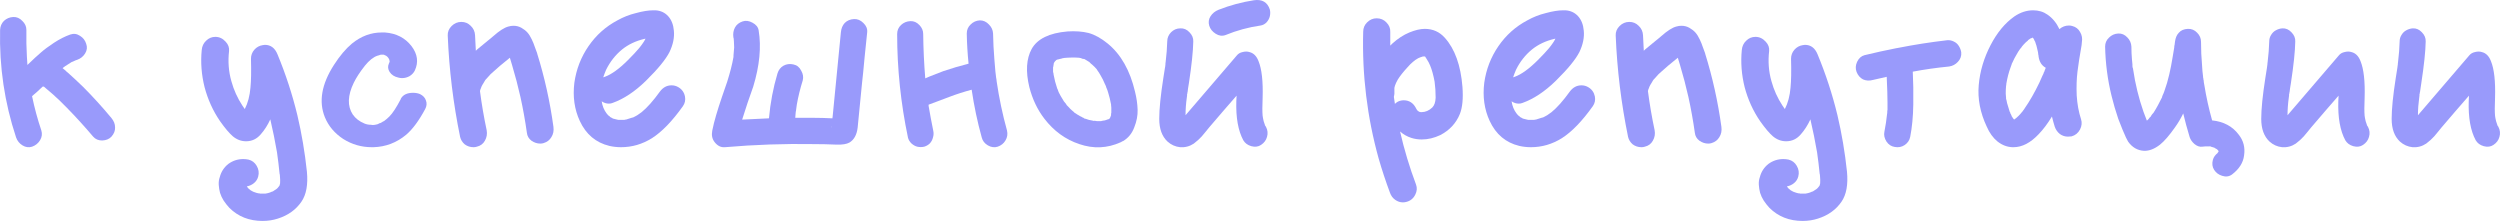
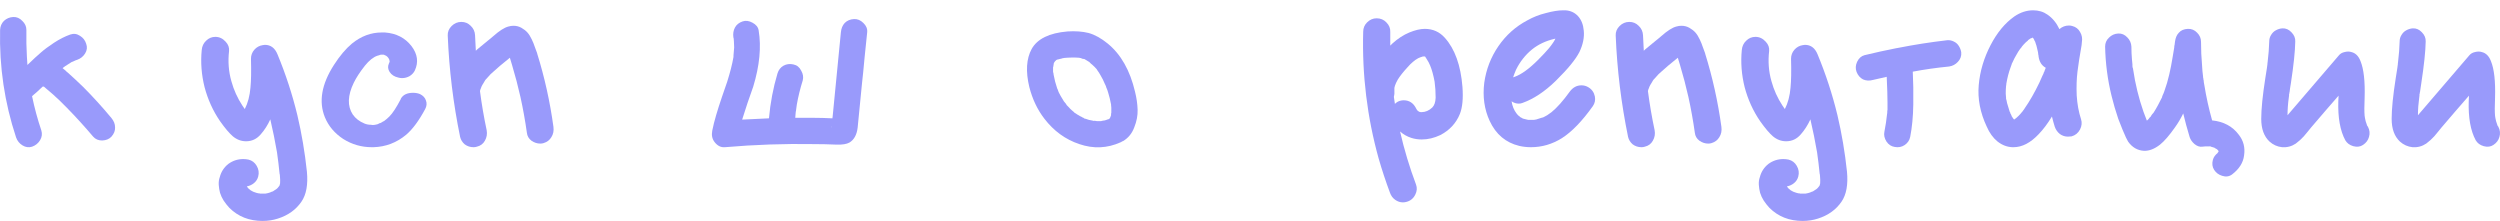
<svg xmlns="http://www.w3.org/2000/svg" viewBox="0 0 387.879 34.279" fill="none">
  <path d="M17.294 18.319C17.667 18.773 17.854 19.253 17.854 19.759C17.881 20.266 17.694 20.746 17.294 21.199C16.947 21.573 16.467 21.773 15.854 21.799C15.267 21.799 14.801 21.599 14.454 21.199C13.121 19.626 11.774 18.146 10.414 16.759C9.641 15.959 8.907 15.253 8.214 14.639C7.841 14.319 7.481 14.013 7.134 13.719C7.054 13.639 6.947 13.546 6.814 13.439C6.734 13.439 6.667 13.439 6.614 13.439C5.974 14.053 5.427 14.546 4.974 14.919C5.347 16.733 5.827 18.506 6.414 20.239C6.574 20.773 6.507 21.279 6.214 21.759C5.921 22.239 5.507 22.573 4.974 22.759C4.467 22.919 3.974 22.853 3.494 22.559C3.014 22.266 2.681 21.853 2.494 21.319C0.707 15.933 -0.119 10.373 0.014 4.639C0.041 4.079 0.241 3.613 0.614 3.239C1.014 2.866 1.494 2.666 2.054 2.639C2.587 2.613 3.054 2.813 3.454 3.239C3.881 3.639 4.094 4.106 4.094 4.639C4.067 6.053 4.094 7.439 4.174 8.799C4.201 9.173 4.227 9.599 4.254 10.079C5.134 9.226 5.827 8.586 6.334 8.159C6.841 7.706 7.521 7.199 8.374 6.639C9.227 6.079 10.067 5.653 10.894 5.359C11.427 5.173 11.934 5.239 12.414 5.559C12.894 5.853 13.214 6.266 13.374 6.799C13.561 7.306 13.507 7.799 13.214 8.279C12.921 8.759 12.507 9.093 11.974 9.279C11.947 9.279 11.907 9.293 11.854 9.319C11.827 9.319 11.787 9.333 11.734 9.359C11.707 9.359 11.681 9.373 11.654 9.399C11.414 9.506 11.227 9.586 11.094 9.639C10.774 9.826 10.441 10.039 10.094 10.279C9.987 10.359 9.881 10.439 9.774 10.519C9.774 10.519 9.761 10.533 9.734 10.559H9.694C9.774 10.613 9.854 10.679 9.934 10.759C10.014 10.813 10.081 10.866 10.134 10.919C10.187 10.973 10.254 11.039 10.334 11.119C10.414 11.199 10.481 11.253 10.534 11.279C11.281 11.946 12.067 12.679 12.894 13.479C14.387 14.973 15.854 16.586 17.294 18.319Z" fill="#999AFB" />
  <path d="M47.618 26.639C47.805 28.639 47.525 30.186 46.778 31.279C45.925 32.533 44.698 33.413 43.098 33.919C42.351 34.159 41.565 34.279 40.738 34.279C38.658 34.279 36.938 33.599 35.578 32.239C35.258 31.893 34.965 31.519 34.698 31.119C34.458 30.746 34.272 30.346 34.138 29.919C34.032 29.519 33.965 29.106 33.938 28.679C33.912 28.253 33.965 27.853 34.098 27.479C34.312 26.653 34.752 25.973 35.418 25.439C36.112 24.933 36.885 24.679 37.738 24.679C38.005 24.679 38.272 24.706 38.538 24.759C39.098 24.893 39.525 25.213 39.818 25.719C40.138 26.253 40.218 26.813 40.058 27.399C39.951 27.799 39.738 28.132 39.418 28.399C39.098 28.666 38.725 28.839 38.298 28.919C38.592 29.399 39.085 29.732 39.778 29.919C39.885 29.946 39.991 29.973 40.098 29.999H40.178C40.258 29.999 40.312 30.013 40.338 30.039C40.498 30.039 40.632 30.039 40.738 30.039H40.778C40.858 30.039 40.938 30.039 41.018 30.039C41.045 30.039 41.072 30.039 41.098 30.039C41.125 30.039 41.152 30.039 41.178 30.039C41.285 30.013 41.352 29.999 41.378 29.999C41.458 29.973 41.525 29.959 41.578 29.959C41.792 29.906 41.978 29.839 42.138 29.759C42.138 29.759 42.165 29.746 42.218 29.719C42.245 29.719 42.272 29.719 42.298 29.719C42.378 29.666 42.458 29.612 42.538 29.559C42.832 29.399 43.045 29.226 43.178 29.039C43.205 28.986 43.258 28.919 43.338 28.839C43.365 28.812 43.378 28.786 43.378 28.759C43.378 28.733 43.392 28.679 43.418 28.599C43.418 28.546 43.432 28.493 43.458 28.439C43.458 28.439 43.458 28.426 43.458 28.399C43.485 28.159 43.472 27.733 43.418 27.119L43.378 26.959C43.272 25.866 43.138 24.759 42.978 23.639C42.685 21.933 42.338 20.226 41.938 18.519C41.538 19.399 41.045 20.173 40.458 20.839C39.845 21.559 39.085 21.919 38.178 21.919C37.432 21.919 36.751 21.666 36.138 21.159C35.578 20.679 34.912 19.893 34.138 18.799C33.045 17.199 32.245 15.439 31.738 13.519C31.258 11.599 31.112 9.679 31.298 7.759C31.352 7.173 31.578 6.693 31.978 6.319C32.378 5.919 32.858 5.719 33.418 5.719C34.032 5.719 34.565 5.973 35.018 6.479C35.418 6.906 35.592 7.386 35.538 7.919C35.352 9.546 35.472 11.106 35.898 12.599C36.272 13.959 36.845 15.226 37.618 16.399C37.752 16.586 37.872 16.759 37.978 16.919C38.458 15.986 38.752 14.879 38.858 13.599C38.965 12.533 38.992 11.039 38.938 9.119C38.938 8.586 39.112 8.119 39.458 7.719C39.805 7.319 40.245 7.079 40.778 6.999C40.885 6.973 40.992 6.959 41.098 6.959C42.005 6.959 42.658 7.453 43.058 8.439C44.338 11.533 45.365 14.679 46.138 17.879C46.805 20.706 47.298 23.626 47.618 26.639Z" fill="#999AFB" />
  <path d="M65.169 14.599C65.649 14.839 65.956 15.173 66.089 15.599C66.249 16.026 66.209 16.466 65.969 16.919C65.009 18.706 64.036 20.026 63.049 20.879C61.556 22.133 59.849 22.786 57.929 22.839C57.849 22.839 57.769 22.839 57.689 22.839C56.089 22.839 54.609 22.413 53.249 21.559C51.916 20.679 50.969 19.559 50.409 18.199C49.423 15.773 49.889 13.066 51.809 10.079C52.716 8.666 53.649 7.559 54.609 6.759C56.022 5.613 57.556 5.039 59.209 5.039C59.396 5.039 59.569 5.039 59.729 5.039C61.489 5.173 62.863 5.879 63.849 7.159C64.782 8.386 64.956 9.639 64.369 10.919C64.209 11.266 63.942 11.559 63.569 11.799C63.196 12.013 62.796 12.119 62.369 12.119C62.183 12.119 61.996 12.093 61.809 12.039C61.196 11.906 60.742 11.613 60.449 11.159C60.183 10.733 60.142 10.306 60.329 9.879C60.356 9.826 60.396 9.733 60.449 9.599C60.449 9.573 60.449 9.533 60.449 9.479C60.449 9.453 60.449 9.439 60.449 9.439C60.423 9.413 60.409 9.373 60.409 9.319C60.409 9.319 60.409 9.306 60.409 9.279C60.383 9.253 60.369 9.226 60.369 9.199C60.343 9.173 60.329 9.133 60.329 9.079H60.289V9.039C60.263 8.986 60.223 8.933 60.169 8.879C60.142 8.853 60.116 8.826 60.089 8.799C60.062 8.773 60.049 8.759 60.049 8.759C60.022 8.733 59.969 8.693 59.889 8.639C59.809 8.613 59.743 8.586 59.689 8.559C59.689 8.559 59.676 8.546 59.649 8.519C59.596 8.519 59.556 8.506 59.529 8.479C59.503 8.479 59.489 8.479 59.489 8.479H59.449C59.369 8.479 59.316 8.479 59.289 8.479C59.236 8.479 59.196 8.479 59.169 8.479C59.142 8.479 59.116 8.479 59.089 8.479C59.009 8.506 58.929 8.533 58.849 8.559C58.823 8.559 58.783 8.573 58.729 8.599C58.676 8.599 58.623 8.613 58.569 8.639C57.929 8.853 57.276 9.373 56.609 10.199C55.836 11.186 55.262 12.066 54.889 12.839C53.929 14.813 53.876 16.453 54.729 17.759C55.156 18.373 55.756 18.839 56.529 19.159C56.849 19.293 57.183 19.359 57.529 19.359C57.662 19.386 57.769 19.399 57.849 19.399C58.009 19.399 58.249 19.359 58.569 19.279C58.596 19.253 58.636 19.239 58.689 19.239C58.689 19.213 58.703 19.199 58.729 19.199C58.756 19.199 58.783 19.186 58.809 19.159C58.836 19.159 58.863 19.146 58.889 19.119C58.969 19.093 59.023 19.079 59.049 19.079C59.129 19.026 59.222 18.973 59.329 18.919C59.356 18.893 59.396 18.866 59.449 18.839C59.503 18.813 59.543 18.799 59.569 18.799C59.889 18.559 60.169 18.319 60.409 18.079C60.916 17.573 61.502 16.679 62.169 15.399L62.209 15.279C62.556 14.693 63.182 14.399 64.089 14.399C64.489 14.399 64.849 14.466 65.169 14.599Z" fill="#999AFB" />
  <path d="M85.867 19.679C85.947 20.293 85.84 20.826 85.547 21.279C85.28 21.733 84.88 22.039 84.347 22.199C84.187 22.253 84.014 22.279 83.827 22.279C83.347 22.279 82.894 22.133 82.467 21.839C82.04 21.519 81.8 21.106 81.747 20.599C81.48 18.706 81.147 16.853 80.747 15.039C80.374 13.386 79.947 11.759 79.467 10.159C79.36 9.759 79.24 9.359 79.107 8.959C77.907 9.919 77.04 10.653 76.507 11.159C76.214 11.399 75.96 11.653 75.747 11.919C75.534 12.133 75.387 12.293 75.307 12.399C75.12 12.693 74.96 12.959 74.827 13.199C74.72 13.386 74.64 13.573 74.587 13.759L74.547 13.839C74.52 13.919 74.494 14.013 74.467 14.119C74.734 16.173 75.08 18.199 75.507 20.199C75.614 20.786 75.52 21.333 75.227 21.839C74.96 22.319 74.547 22.626 73.987 22.759C73.827 22.813 73.654 22.839 73.467 22.839C72.96 22.839 72.507 22.693 72.107 22.399C71.734 22.079 71.494 21.693 71.387 21.239C70.32 16.039 69.68 10.799 69.467 5.519C69.44 4.959 69.64 4.466 70.067 4.039C70.494 3.613 71 3.399 71.587 3.399C72.147 3.399 72.627 3.599 73.027 3.999C73.454 4.399 73.68 4.893 73.707 5.479C73.734 6.279 73.774 7.079 73.827 7.879C73.88 7.826 73.947 7.759 74.027 7.679C74.374 7.386 74.907 6.946 75.627 6.359C75.787 6.226 75.92 6.119 76.027 6.039C76.16 5.933 76.334 5.786 76.547 5.599C77.48 4.773 78.254 4.279 78.867 4.119C79.134 4.039 79.4 3.999 79.667 3.999C80.12 3.999 80.534 4.106 80.907 4.319C81.28 4.533 81.587 4.773 81.827 5.039C82.067 5.306 82.294 5.666 82.507 6.119C82.72 6.573 82.867 6.933 82.947 7.199C83.054 7.466 83.187 7.826 83.347 8.279V8.319C84.494 11.999 85.334 15.786 85.867 19.679Z" fill="#999AFB" />
-   <path d="M106.273 14.959C106.379 15.519 106.273 16.026 105.953 16.479C104.299 18.799 102.699 20.453 101.153 21.439C99.659 22.373 98.059 22.839 96.353 22.839C95.739 22.839 95.139 22.773 94.553 22.639C92.446 22.133 90.913 20.839 89.953 18.759C89.126 16.973 88.846 14.999 89.113 12.839C89.406 10.759 90.139 8.866 91.313 7.159C92.486 5.453 93.979 4.119 95.793 3.159C96.699 2.653 97.646 2.279 98.633 2.039C99.699 1.746 100.606 1.599 101.353 1.599C101.486 1.599 101.606 1.599 101.713 1.599C102.513 1.653 103.166 1.959 103.673 2.519C104.179 3.079 104.473 3.826 104.553 4.759C104.659 5.799 104.433 6.906 103.873 8.079C103.286 9.226 102.086 10.693 100.273 12.479L100.153 12.599C98.473 14.226 96.779 15.346 95.073 15.959C94.886 16.039 94.686 16.079 94.473 16.079C94.073 16.079 93.699 15.959 93.353 15.719C93.459 16.439 93.713 17.066 94.113 17.599L94.193 17.679C94.219 17.706 94.246 17.746 94.273 17.799C94.326 17.826 94.353 17.853 94.353 17.879C94.433 17.959 94.499 18.013 94.553 18.039C94.579 18.066 94.606 18.079 94.633 18.079V18.119L94.673 18.159C94.753 18.186 94.806 18.213 94.833 18.239C94.859 18.266 94.953 18.319 95.113 18.399C95.273 18.453 95.379 18.479 95.433 18.479C95.539 18.506 95.646 18.533 95.753 18.559C95.779 18.559 95.846 18.573 95.953 18.599C96.006 18.599 96.046 18.599 96.073 18.599C96.153 18.599 96.246 18.599 96.353 18.599C96.406 18.599 96.446 18.599 96.473 18.599C96.659 18.599 96.806 18.599 96.913 18.599C96.939 18.573 96.953 18.559 96.953 18.559C97.006 18.559 97.059 18.559 97.113 18.559C97.166 18.533 97.206 18.519 97.233 18.519C97.526 18.439 97.819 18.346 98.113 18.239C98.113 18.239 98.126 18.239 98.153 18.239C98.179 18.239 98.193 18.239 98.193 18.239C98.299 18.186 98.379 18.146 98.433 18.119C98.566 18.039 98.713 17.959 98.873 17.879C99.139 17.693 99.366 17.533 99.553 17.399C100.406 16.706 101.353 15.639 102.393 14.199C102.873 13.559 103.473 13.239 104.193 13.239C104.566 13.239 104.913 13.333 105.233 13.519C105.793 13.839 106.139 14.319 106.273 14.959ZM100.153 5.999C100.073 6.026 100.006 6.039 99.953 6.039C98.619 6.359 97.473 6.906 96.513 7.679C95.473 8.533 94.646 9.586 94.033 10.839C93.873 11.213 93.726 11.599 93.593 11.999C93.673 11.973 93.753 11.946 93.833 11.919C94.873 11.546 96.073 10.679 97.433 9.319C98.179 8.573 98.753 7.959 99.153 7.479C99.393 7.186 99.593 6.919 99.753 6.679C99.886 6.493 99.993 6.319 100.073 6.159C100.099 6.106 100.126 6.053 100.153 5.999Z" fill="#999AFB" />
  <path d="M132.506 2.959C133.039 2.933 133.519 3.133 133.946 3.559C134.399 3.986 134.599 4.466 134.546 4.999C134.466 5.826 134.333 7.119 134.146 8.879C133.986 10.639 133.853 11.973 133.746 12.879C133.293 17.493 133.066 19.799 133.066 19.799C132.933 20.919 132.506 21.693 131.786 22.119C131.359 22.359 130.693 22.466 129.786 22.439C128.613 22.386 127.453 22.359 126.306 22.359C121.719 22.279 117.106 22.439 112.466 22.839C111.853 22.893 111.319 22.626 110.866 22.039C110.493 21.559 110.373 20.973 110.506 20.279C110.666 19.479 110.866 18.679 111.106 17.879C111.346 17.053 111.653 16.093 112.026 14.999C112.426 13.879 112.693 13.106 112.826 12.679C113.28 11.239 113.599 9.986 113.786 8.919C113.786 8.813 113.799 8.706 113.826 8.599C113.826 8.653 113.813 8.719 113.786 8.799C113.786 8.799 113.799 8.639 113.826 8.319C113.853 7.999 113.879 7.679 113.906 7.359C113.906 7.039 113.893 6.719 113.866 6.399C113.839 6.106 113.826 5.946 113.826 5.919C113.826 6.026 113.839 6.093 113.866 6.119C113.839 6.013 113.813 5.906 113.786 5.799C113.706 5.239 113.786 4.733 114.026 4.279C114.266 3.826 114.666 3.506 115.226 3.319C115.706 3.159 116.213 3.226 116.746 3.519C117.306 3.813 117.626 4.213 117.706 4.719C118.133 7.279 117.853 10.186 116.866 13.439C116.679 13.973 116.386 14.813 115.986 15.959C115.613 17.106 115.333 17.973 115.146 18.559C116.533 18.479 117.919 18.413 119.306 18.359C119.519 15.959 119.959 13.639 120.626 11.399C120.786 10.866 121.093 10.466 121.546 10.199C122.026 9.933 122.546 9.866 123.106 9.999C123.64 10.106 124.039 10.426 124.306 10.959C124.599 11.466 124.679 11.973 124.546 12.479C124.146 13.759 123.839 15.013 123.626 16.239C123.599 16.506 123.559 16.799 123.506 17.119C123.506 17.199 123.493 17.266 123.466 17.319C123.466 17.479 123.453 17.626 123.426 17.759C123.399 17.919 123.386 18.093 123.386 18.279C124.373 18.279 125.306 18.279 126.186 18.279C127.146 18.279 128.133 18.306 129.146 18.359C129.173 18.199 129.186 18.106 129.186 18.079C129.719 12.559 130.146 8.199 130.466 4.999C130.519 4.413 130.719 3.933 131.066 3.559C131.439 3.186 131.919 2.986 132.506 2.959ZM129.026 19.519L128.986 19.799C129.013 19.773 129.026 19.706 129.026 19.599C129.026 19.599 129.026 19.586 129.026 19.559C129.026 19.533 129.026 19.519 129.026 19.519Z" fill="#999AFB" />
-   <path d="M156.236 20.239C156.369 20.799 156.289 21.319 155.995 21.799C155.729 22.253 155.329 22.573 154.796 22.759C154.289 22.919 153.782 22.853 153.276 22.559C152.769 22.266 152.449 21.853 152.316 21.319C151.649 18.919 151.129 16.453 150.756 13.919C149.555 14.239 148.396 14.613 147.275 15.039C147.035 15.119 146.542 15.306 145.795 15.599C145.049 15.893 144.476 16.106 144.075 16.239C144.075 16.266 144.075 16.306 144.075 16.359C144.075 16.386 144.075 16.413 144.075 16.439C144.289 17.693 144.529 18.973 144.795 20.279C144.875 20.626 144.862 20.973 144.755 21.319C144.675 21.666 144.515 21.973 144.276 22.239C144.035 22.479 143.742 22.653 143.395 22.759C143.022 22.839 142.662 22.839 142.315 22.759C141.996 22.679 141.689 22.506 141.395 22.239C141.129 21.973 140.955 21.679 140.875 21.359C139.755 16.026 139.195 10.666 139.195 5.279C139.195 4.719 139.395 4.253 139.795 3.879C140.195 3.506 140.675 3.306 141.236 3.279C141.769 3.253 142.235 3.453 142.635 3.879C143.035 4.279 143.235 4.746 143.235 5.279C143.262 7.599 143.369 9.893 143.556 12.159C143.689 12.106 143.902 12.013 144.195 11.879C144.942 11.586 145.662 11.306 146.355 11.039C147.609 10.613 148.915 10.226 150.275 9.879C150.115 8.306 150.022 6.746 149.996 5.199C149.996 4.639 150.195 4.173 150.595 3.799C150.995 3.399 151.476 3.186 152.035 3.159C152.569 3.159 153.036 3.373 153.435 3.799C153.835 4.199 154.049 4.666 154.076 5.199C154.102 6.559 154.169 7.879 154.275 9.159C154.329 9.799 154.382 10.439 154.435 11.079C154.489 11.426 154.529 11.759 154.555 12.079C154.555 12.133 154.569 12.199 154.595 12.279C154.622 12.439 154.635 12.559 154.635 12.639C155.009 15.199 155.542 17.733 156.236 20.239Z" fill="#999AFB" />
  <path d="M165.423 16.239C165.423 16.213 165.423 16.186 165.423 16.159C165.45 16.186 165.463 16.213 165.463 16.239H165.423ZM176.103 14.239C176.343 15.199 176.476 16.133 176.503 17.039C176.53 17.919 176.357 18.826 175.983 19.759C175.637 20.693 175.063 21.399 174.263 21.879C174.21 21.906 174.143 21.933 174.063 21.959C174.01 22.013 173.943 22.053 173.863 22.079C171.783 23.013 169.65 23.106 167.463 22.359C165.303 21.639 163.49 20.319 162.023 18.399C160.957 17.013 160.183 15.386 159.703 13.519C159.117 11.093 159.237 9.119 160.063 7.599C160.943 6.026 162.797 5.119 165.623 4.879C166.85 4.799 167.943 4.879 168.903 5.119C169.863 5.386 170.85 5.933 171.863 6.759C173.917 8.439 175.33 10.933 176.103 14.239ZM169.183 9.759C169.157 9.733 169.117 9.706 169.063 9.679C169.143 9.733 169.183 9.759 169.183 9.759ZM163.623 9.559V9.599C163.623 9.573 163.623 9.559 163.623 9.559ZM163.583 9.599C163.583 9.599 163.583 9.613 163.583 9.639V9.599ZM172.383 17.879C172.383 17.853 172.383 17.826 172.383 17.799C172.383 17.746 172.383 17.693 172.383 17.639C172.41 17.586 172.423 17.546 172.423 17.519C172.423 17.546 172.423 17.573 172.423 17.599C172.423 17.573 172.423 17.559 172.423 17.559C172.423 17.293 172.423 17.013 172.423 16.719C172.423 16.586 172.41 16.439 172.383 16.279C172.383 16.279 172.383 16.253 172.383 16.199C172.25 15.506 172.103 14.906 171.943 14.399C171.863 14.106 171.757 13.813 171.623 13.519C171.623 13.466 171.61 13.413 171.583 13.359C171.557 13.279 171.53 13.226 171.503 13.199C171.503 13.146 171.49 13.119 171.463 13.119C171.25 12.586 170.997 12.079 170.703 11.599C170.57 11.359 170.423 11.133 170.263 10.919C170.263 10.919 170.223 10.853 170.143 10.719C170.116 10.693 170.103 10.679 170.103 10.679C169.917 10.466 169.703 10.253 169.463 10.039C169.437 10.013 169.37 9.959 169.263 9.879C169.183 9.799 169.117 9.733 169.063 9.679C169.037 9.653 169.023 9.639 169.023 9.639L168.983 9.599L168.903 9.559C168.717 9.453 168.543 9.346 168.383 9.239H168.343L168.263 9.159C168.263 9.159 168.25 9.159 168.223 9.159C168.17 9.159 168.077 9.146 167.943 9.119C167.81 9.066 167.716 9.026 167.663 8.999C167.637 8.999 167.597 8.999 167.543 8.999C167.517 8.973 167.49 8.959 167.463 8.959C167.463 8.959 167.45 8.959 167.423 8.959C166.677 8.906 165.877 8.919 165.023 8.999C164.997 9.026 164.943 9.039 164.863 9.039C164.81 9.039 164.77 9.053 164.743 9.079C164.557 9.106 164.383 9.146 164.223 9.199C164.223 9.199 164.197 9.213 164.143 9.239C164.09 9.239 164.05 9.239 164.023 9.239C163.917 9.293 163.85 9.333 163.823 9.359C163.823 9.359 163.81 9.386 163.783 9.439L163.663 9.519C163.663 9.546 163.663 9.559 163.663 9.559C163.61 9.639 163.57 9.693 163.543 9.719C163.543 9.746 163.53 9.773 163.503 9.799C163.503 9.853 163.49 9.946 163.463 10.079C163.437 10.186 163.423 10.253 163.423 10.279C163.423 10.279 163.423 10.306 163.423 10.359C163.423 10.386 163.41 10.413 163.383 10.439C163.383 10.599 163.383 10.773 163.383 10.959C163.383 10.986 163.383 11.039 163.383 11.119C163.41 11.199 163.423 11.266 163.423 11.319C163.45 11.373 163.463 11.439 163.463 11.519C163.463 11.546 163.463 11.559 163.463 11.559C163.597 12.306 163.783 13.026 164.023 13.719C164.05 13.773 164.077 13.826 164.103 13.879C164.13 13.933 164.143 13.973 164.143 13.999C164.17 14.079 164.183 14.119 164.183 14.119C164.21 14.173 164.237 14.239 164.263 14.319C164.29 14.373 164.303 14.399 164.303 14.399C164.463 14.719 164.637 15.026 164.823 15.319C164.823 15.346 164.903 15.479 165.063 15.719C165.25 15.933 165.37 16.079 165.423 16.159L165.383 16.199C165.41 16.199 165.423 16.199 165.423 16.199C165.423 16.226 165.423 16.239 165.423 16.239H165.463C165.463 16.239 165.477 16.266 165.503 16.319C165.557 16.346 165.583 16.373 165.583 16.399C165.69 16.506 165.797 16.613 165.903 16.719C165.903 16.746 166.037 16.879 166.303 17.119C166.57 17.333 166.717 17.466 166.743 17.519C166.823 17.546 166.876 17.573 166.903 17.599C167.037 17.706 167.183 17.799 167.343 17.879C167.503 17.986 167.676 18.079 167.863 18.159C167.863 18.186 167.943 18.226 168.103 18.279C168.13 18.306 168.183 18.346 168.263 18.399C168.37 18.426 168.437 18.439 168.463 18.439C168.623 18.493 168.783 18.546 168.943 18.599C169.157 18.653 169.357 18.693 169.543 18.719C169.57 18.719 169.61 18.733 169.663 18.759C169.717 18.733 169.823 18.733 169.983 18.759C170.143 18.786 170.223 18.799 170.223 18.799C170.383 18.799 170.53 18.799 170.663 18.799C170.717 18.799 170.77 18.799 170.823 18.799C170.903 18.773 170.943 18.759 170.943 18.759C170.97 18.759 171.037 18.746 171.143 18.719C171.277 18.693 171.37 18.679 171.423 18.679C171.477 18.653 171.557 18.626 171.663 18.599C171.77 18.573 171.837 18.546 171.863 18.519C171.89 18.519 171.917 18.519 171.943 18.519C171.997 18.493 172.023 18.479 172.023 18.479C172.05 18.453 172.09 18.426 172.143 18.399C172.17 18.373 172.183 18.359 172.183 18.359C172.21 18.306 172.237 18.253 172.263 18.199C172.317 18.039 172.357 17.933 172.383 17.879Z" fill="#999AFB" />
-   <path d="M196.258 19.439C196.284 19.466 196.311 19.506 196.338 19.559C196.364 19.613 196.391 19.653 196.418 19.679C196.684 20.186 196.738 20.706 196.578 21.239C196.444 21.746 196.138 22.159 195.658 22.479C195.231 22.773 194.724 22.839 194.138 22.679C193.578 22.519 193.164 22.213 192.898 21.759C192.098 20.266 191.738 18.239 191.818 15.679C191.818 15.653 191.831 15.373 191.858 14.839L189.738 17.279C189.258 17.839 188.538 18.679 187.578 19.799C187.498 19.906 187.324 20.119 187.058 20.439C186.791 20.759 186.591 20.999 186.458 21.159C186.324 21.293 186.138 21.479 185.898 21.719C185.658 21.933 185.431 22.119 185.218 22.279C184.578 22.706 183.871 22.893 183.098 22.839C182.351 22.759 181.698 22.466 181.138 21.959C180.284 21.159 179.858 19.986 179.858 18.439C179.858 16.919 180.071 14.799 180.498 12.079C180.631 11.279 180.711 10.773 180.738 10.559C180.738 10.559 180.751 10.493 180.778 10.359C180.804 10.199 180.818 10.079 180.818 9.999C180.818 9.973 180.818 9.933 180.818 9.879C180.844 9.666 180.858 9.559 180.858 9.559C180.991 8.466 181.071 7.426 181.098 6.439C181.098 6.146 181.151 5.879 181.258 5.639C181.364 5.399 181.511 5.186 181.698 4.999C181.884 4.813 182.098 4.666 182.338 4.559C182.578 4.453 182.844 4.399 183.138 4.399C183.671 4.373 184.138 4.573 184.538 4.999C184.964 5.426 185.164 5.906 185.138 6.439C185.111 7.959 184.884 10.119 184.458 12.919C184.351 13.533 184.284 13.986 184.258 14.279C184.231 14.333 184.218 14.399 184.218 14.479C184.218 14.533 184.204 14.573 184.178 14.599V14.639C184.178 14.746 184.178 14.799 184.178 14.799C184.151 14.933 184.138 15.039 184.138 15.119C184.004 16.079 183.938 16.999 183.938 17.879C184.684 16.999 187.338 13.906 191.898 8.599C192.111 8.333 192.404 8.159 192.778 8.079C193.178 7.973 193.538 7.973 193.858 8.079C194.498 8.239 194.964 8.706 195.258 9.479C195.764 10.706 195.978 12.613 195.898 15.199C195.844 16.426 195.844 17.346 195.898 17.959C195.898 17.986 195.911 18.066 195.938 18.199C195.938 18.199 195.938 18.213 195.938 18.239C195.991 18.533 196.031 18.719 196.058 18.799C196.084 18.853 196.151 19.053 196.258 19.399C196.258 19.399 196.258 19.413 196.258 19.439ZM190.138 5.439C189.631 5.626 189.124 5.559 188.618 5.239C188.111 4.919 187.778 4.506 187.618 3.999C187.458 3.466 187.524 2.973 187.818 2.519C188.111 2.066 188.524 1.733 189.058 1.519C190.818 0.826 192.644 0.333 194.538 0.039C195.818 -0.147 196.644 0.333 197.018 1.479C197.098 1.826 197.098 2.173 197.018 2.519C196.938 2.866 196.764 3.186 196.498 3.479C196.231 3.746 195.924 3.906 195.578 3.959C193.711 4.226 191.898 4.719 190.138 5.439Z" fill="#999AFB" />
  <path d="M226.902 13.479C227.035 15.266 226.902 16.666 226.502 17.679C225.915 19.119 224.902 20.213 223.462 20.959C222.502 21.413 221.542 21.639 220.582 21.639C220.022 21.639 219.489 21.559 218.982 21.399C218.315 21.186 217.729 20.853 217.222 20.399C217.862 23.199 218.689 25.946 219.702 28.639C219.889 29.146 219.849 29.666 219.582 30.199C219.289 30.786 218.835 31.159 218.222 31.319C218.035 31.372 217.849 31.399 217.662 31.399C217.235 31.399 216.835 31.266 216.462 30.999C216.089 30.733 215.822 30.372 215.662 29.919C214.995 28.132 214.409 26.359 213.902 24.599C212.115 18.173 211.315 11.613 211.502 4.919C211.502 4.359 211.702 3.879 212.102 3.479C212.529 3.053 213.022 2.839 213.582 2.839C214.195 2.839 214.702 3.053 215.102 3.479C215.529 3.906 215.729 4.399 215.702 4.959C215.702 5.679 215.702 6.386 215.702 7.079C215.809 6.973 215.915 6.866 216.022 6.759C216.875 5.986 217.755 5.413 218.662 5.039C219.569 4.666 220.369 4.479 221.062 4.479C222.315 4.479 223.355 4.946 224.182 5.879C225.729 7.613 226.635 10.146 226.902 13.479ZM222.742 15.159C222.742 14.279 222.689 13.453 222.582 12.679C222.395 11.666 222.169 10.839 221.902 10.199C221.769 9.853 221.569 9.479 221.302 9.079C221.249 8.973 221.195 8.893 221.142 8.839C221.142 8.839 221.142 8.826 221.142 8.799C221.115 8.773 221.089 8.759 221.062 8.759H221.022C220.915 8.759 220.835 8.759 220.782 8.759C220.489 8.839 220.235 8.933 220.022 9.039C219.729 9.199 219.462 9.386 219.222 9.599C218.929 9.839 218.635 10.133 218.342 10.479C217.702 11.173 217.209 11.799 216.862 12.359C216.649 12.733 216.502 13.053 216.422 13.319C216.395 13.426 216.369 13.533 216.342 13.639C216.342 13.666 216.342 13.719 216.342 13.799C216.342 13.853 216.342 13.893 216.342 13.919C216.342 13.999 216.342 14.053 216.342 14.079C216.369 14.426 216.342 14.746 216.262 15.039C216.315 15.386 216.369 15.746 216.422 16.119C216.662 15.879 216.929 15.719 217.222 15.639C217.409 15.586 217.595 15.559 217.782 15.559C218.662 15.559 219.315 15.999 219.742 16.879C219.769 16.933 219.809 16.999 219.862 17.079C219.889 17.106 219.915 17.133 219.942 17.159C219.969 17.186 219.982 17.199 219.982 17.199C220.009 17.226 220.022 17.239 220.022 17.239C220.075 17.266 220.129 17.293 220.182 17.319L220.222 17.359C220.302 17.386 220.382 17.399 220.462 17.399C220.489 17.399 220.515 17.399 220.542 17.399C221.155 17.399 221.715 17.159 222.222 16.679C222.542 16.359 222.715 15.853 222.742 15.159Z" fill="#999AFB" />
  <path d="M247.445 14.959C247.551 15.519 247.445 16.026 247.125 16.479C245.471 18.799 243.871 20.453 242.325 21.439C240.831 22.373 239.231 22.839 237.525 22.839C236.911 22.839 236.311 22.773 235.724 22.639C233.618 22.133 232.085 20.839 231.125 18.759C230.298 16.973 230.018 14.999 230.285 12.839C230.578 10.759 231.311 8.866 232.484 7.159C233.658 5.453 235.151 4.119 236.965 3.159C237.871 2.653 238.818 2.279 239.804 2.039C240.871 1.746 241.778 1.599 242.525 1.599C242.658 1.599 242.778 1.599 242.884 1.599C243.684 1.653 244.338 1.959 244.845 2.519C245.351 3.079 245.645 3.826 245.725 4.759C245.831 5.799 245.605 6.906 245.045 8.079C244.458 9.226 243.258 10.693 241.444 12.479L241.324 12.599C239.644 14.226 237.951 15.346 236.245 15.959C236.058 16.039 235.858 16.079 235.644 16.079C235.245 16.079 234.871 15.959 234.525 15.719C234.631 16.439 234.884 17.066 235.285 17.599L235.365 17.679C235.391 17.706 235.418 17.746 235.445 17.799C235.498 17.826 235.524 17.853 235.524 17.879C235.604 17.959 235.671 18.013 235.724 18.039C235.751 18.066 235.778 18.079 235.804 18.079V18.119L235.844 18.159C235.925 18.186 235.978 18.213 236.005 18.239C236.031 18.266 236.125 18.319 236.285 18.399C236.444 18.453 236.551 18.479 236.604 18.479C236.711 18.506 236.818 18.533 236.925 18.559C236.951 18.559 237.018 18.573 237.124 18.599C237.178 18.599 237.218 18.599 237.244 18.599C237.324 18.599 237.418 18.599 237.525 18.599C237.578 18.599 237.618 18.599 237.645 18.599C237.831 18.599 237.978 18.599 238.084 18.599C238.111 18.573 238.124 18.559 238.124 18.559C238.178 18.559 238.231 18.559 238.285 18.559C238.338 18.533 238.378 18.519 238.405 18.519C238.698 18.439 238.991 18.346 239.285 18.239C239.285 18.239 239.298 18.239 239.325 18.239C239.351 18.239 239.365 18.239 239.365 18.239C239.471 18.186 239.551 18.146 239.604 18.119C239.738 18.039 239.884 17.959 240.045 17.879C240.311 17.693 240.538 17.533 240.725 17.399C241.578 16.706 242.525 15.639 243.564 14.199C244.045 13.559 244.644 13.239 245.364 13.239C245.738 13.239 246.084 13.333 246.405 13.519C246.964 13.839 247.311 14.319 247.445 14.959ZM241.324 5.999C241.244 6.026 241.178 6.039 241.124 6.039C239.791 6.359 238.645 6.906 237.685 7.679C236.644 8.533 235.818 9.586 235.205 10.839C235.044 11.213 234.898 11.599 234.764 11.999C234.844 11.973 234.924 11.946 235.004 11.919C236.045 11.546 237.244 10.679 238.605 9.319C239.351 8.573 239.925 7.959 240.324 7.479C240.564 7.186 240.765 6.919 240.925 6.679C241.058 6.493 241.164 6.319 241.244 6.159C241.271 6.106 241.298 6.053 241.324 5.999Z" fill="#999AFB" />
  <path d="M267.079 19.679C267.159 20.293 267.051 20.826 266.759 21.279C266.492 21.733 266.092 22.039 265.557 22.199C265.397 22.253 265.224 22.279 265.037 22.279C264.557 22.279 264.105 22.133 263.677 21.839C263.25 21.519 263.01 21.106 262.958 20.599C262.69 18.706 262.358 16.853 261.958 15.039C261.586 13.386 261.158 11.759 260.678 10.159C260.571 9.759 260.451 9.359 260.318 8.959C259.119 9.919 258.252 10.653 257.717 11.159C257.424 11.399 257.172 11.653 256.957 11.919C256.745 12.133 256.597 12.293 256.517 12.399C256.332 12.693 256.172 12.959 256.037 13.199C255.932 13.386 255.852 13.573 255.797 13.759L255.757 13.839C255.732 13.919 255.705 14.013 255.677 14.119C255.945 16.173 256.292 18.199 256.717 20.199C256.825 20.786 256.732 21.333 256.437 21.839C256.172 22.319 255.757 22.626 255.198 22.759C255.038 22.813 254.865 22.839 254.678 22.839C254.17 22.839 253.718 22.693 253.318 22.399C252.946 22.079 252.706 21.693 252.598 21.239C251.531 16.039 250.891 10.799 250.679 5.519C250.652 4.959 250.851 4.466 251.279 4.039C251.704 3.613 252.211 3.399 252.798 3.399C253.358 3.399 253.838 3.599 254.238 3.999C254.665 4.399 254.89 4.893 254.918 5.479C254.945 6.279 254.985 7.079 255.038 7.879C255.09 7.826 255.158 7.759 255.238 7.679C255.585 7.386 256.117 6.946 256.837 6.359C256.997 6.226 257.132 6.119 257.237 6.039C257.372 5.933 257.544 5.786 257.757 5.599C258.691 4.773 259.464 4.279 260.079 4.119C260.343 4.039 260.611 3.999 260.878 3.999C261.331 3.999 261.746 4.106 262.118 4.319C262.49 4.533 262.798 4.773 263.038 5.039C263.278 5.306 263.505 5.666 263.717 6.119C263.932 6.573 264.077 6.933 264.157 7.199C264.265 7.466 264.397 7.826 264.557 8.279V8.319C265.704 11.999 266.544 15.786 267.079 19.679Z" fill="#999AFB" />
  <path d="M286.563 26.639C286.75 28.639 286.47 30.186 285.723 31.279C284.871 32.533 283.644 33.413 282.044 33.919C281.297 34.159 280.51 34.279 279.682 34.279C277.603 34.279 275.884 33.599 274.524 32.239C274.204 31.893 273.909 31.519 273.644 31.119C273.404 30.746 273.217 30.346 273.084 29.919C272.977 29.519 272.91 29.106 272.885 28.679C272.857 28.253 272.91 27.853 273.044 27.479C273.257 26.653 273.697 25.973 274.364 25.439C275.056 24.933 275.831 24.679 276.683 24.679C276.951 24.679 277.216 24.706 277.483 24.759C278.043 24.893 278.47 25.213 278.763 25.719C279.083 26.253 279.163 26.813 279.003 27.399C278.898 27.799 278.683 28.132 278.363 28.399C278.043 28.666 277.671 28.839 277.243 28.919C277.538 29.399 278.03 29.732 278.723 29.919C278.83 29.946 278.938 29.973 279.043 29.999H279.123C279.203 29.999 279.258 30.013 279.283 30.039C279.442 30.039 279.577 30.039 279.682 30.039H279.722C279.802 30.039 279.882 30.039 279.962 30.039C279.99 30.039 280.017 30.039 280.045 30.039C280.07 30.039 280.097 30.039 280.125 30.039C280.23 30.013 280.297 29.999 280.325 29.999C280.405 29.973 280.47 29.959 280.525 29.959C280.737 29.906 280.925 29.839 281.084 29.759C281.084 29.759 281.109 29.746 281.164 29.719C281.189 29.719 281.217 29.719 281.244 29.719C281.324 29.666 281.404 29.612 281.484 29.559C281.777 29.399 281.989 29.226 282.124 29.039C282.149 28.986 282.204 28.919 282.284 28.839C282.309 28.812 282.324 28.786 282.324 28.759C282.324 28.733 282.337 28.679 282.364 28.599C282.364 28.546 282.377 28.493 282.404 28.439C282.404 28.439 282.404 28.426 282.404 28.399C282.429 28.159 282.417 27.733 282.364 27.119L282.324 26.959C282.217 25.866 282.084 24.759 281.924 23.639C281.629 21.933 281.284 20.226 280.885 18.519C280.485 19.399 279.99 20.173 279.403 20.839C278.79 21.559 278.03 21.919 277.123 21.919C276.376 21.919 275.696 21.666 275.084 21.159C274.524 20.679 273.857 19.893 273.084 18.799C271.99 17.199 271.19 15.439 270.683 13.519C270.203 11.599 270.058 9.679 270.243 7.759C270.298 7.173 270.523 6.693 270.923 6.319C271.323 5.919 271.802 5.719 272.365 5.719C272.977 5.719 273.509 5.973 273.964 6.479C274.364 6.906 274.537 7.386 274.484 7.919C274.297 9.546 274.417 11.106 274.844 12.599C275.216 13.959 275.791 15.226 276.563 16.399C276.696 16.586 276.816 16.759 276.923 16.919C277.403 15.986 277.698 14.879 277.803 13.599C277.91 12.533 277.938 11.039 277.883 9.119C277.883 8.586 278.058 8.119 278.403 7.719C278.75 7.319 279.19 7.079 279.722 6.999C279.83 6.973 279.937 6.959 280.045 6.959C280.95 6.959 281.604 7.453 282.004 8.439C283.284 11.533 284.311 14.679 285.083 17.879C285.751 20.706 286.243 23.626 286.563 26.639Z" fill="#999AFB" />
  <path d="M304.29 8.119C304.342 8.679 304.17 9.173 303.767 9.599C303.395 9.999 302.943 10.239 302.408 10.319C300.488 10.506 298.609 10.773 296.77 11.119C296.85 12.613 296.875 14.306 296.85 16.199C296.822 18.066 296.662 19.746 296.37 21.239C296.262 21.773 295.97 22.199 295.487 22.519C295.035 22.813 294.528 22.906 293.968 22.799C293.436 22.719 293.008 22.439 292.688 21.959C292.368 21.453 292.261 20.946 292.368 20.439C292.556 19.479 292.688 18.599 292.768 17.799C292.796 17.693 292.808 17.599 292.808 17.519C292.808 17.493 292.808 17.479 292.808 17.479C292.808 17.213 292.821 17.079 292.848 17.079C292.848 16.706 292.848 16.306 292.848 15.879C292.848 14.999 292.808 13.679 292.728 11.919C292.036 12.079 291.329 12.239 290.609 12.399C290.049 12.559 289.529 12.533 289.049 12.319C288.595 12.079 288.262 11.693 288.05 11.159C287.862 10.653 287.887 10.133 288.13 9.599C288.395 9.039 288.782 8.693 289.289 8.559C290.941 8.159 292.581 7.799 294.208 7.479C294.288 7.453 294.368 7.439 294.448 7.439C297.009 6.933 299.569 6.533 302.128 6.239C302.475 6.213 302.808 6.279 303.128 6.439C303.475 6.599 303.742 6.839 303.93 7.159C304.115 7.453 304.235 7.773 304.29 8.119ZM292.808 17.519C292.808 17.573 292.808 17.613 292.808 17.639C292.808 17.639 292.808 17.599 292.808 17.519Z" fill="#999AFB" />
  <path d="M323.004 6.559C323.004 6.693 322.989 6.839 322.964 6.999C322.669 8.653 322.457 10.026 322.324 11.119C322.189 12.213 322.149 13.439 322.204 14.799C322.284 16.133 322.509 17.373 322.884 18.519C323.044 19.026 322.989 19.546 322.724 20.079C322.429 20.639 321.989 20.999 321.404 21.159C321.217 21.186 321.029 21.199 320.842 21.199C320.39 21.199 319.977 21.066 319.602 20.799C319.23 20.506 318.963 20.133 318.803 19.679C318.643 19.173 318.498 18.639 318.363 18.079C317.696 19.173 317.016 20.079 316.323 20.799C315.044 22.159 313.737 22.839 312.402 22.839C312.35 22.839 312.297 22.839 312.242 22.839C311.417 22.813 310.643 22.519 309.923 21.959C309.231 21.399 308.671 20.626 308.243 19.639C307.229 17.479 306.816 15.333 307.004 13.199C307.189 11.066 307.804 8.999 308.843 6.999C309.855 5.053 311.083 3.573 312.522 2.559C313.457 1.919 314.429 1.599 315.444 1.599C316.296 1.599 317.043 1.826 317.683 2.279C318.458 2.813 319.07 3.559 319.522 4.519C319.95 4.146 320.442 3.959 321.004 3.959C321.189 3.959 321.364 3.986 321.524 4.039C322.057 4.173 322.457 4.479 322.724 4.959C323.016 5.439 323.109 5.973 323.004 6.559ZM314.164 16.759C314.909 15.693 315.656 14.386 316.403 12.839C316.563 12.493 316.723 12.133 316.883 11.759C316.936 11.653 316.991 11.546 317.043 11.439L317.083 11.279L317.163 11.159C317.191 11.079 317.216 10.999 317.243 10.919C317.296 10.786 317.351 10.653 317.403 10.519C316.763 10.173 316.391 9.573 316.283 8.719V8.639C316.256 8.586 316.243 8.533 316.243 8.479C316.216 8.346 316.203 8.226 316.203 8.119C316.151 7.879 316.096 7.653 316.044 7.439C315.991 7.173 315.924 6.946 315.844 6.759C315.844 6.706 315.816 6.626 315.764 6.519V6.479C315.736 6.453 315.696 6.386 315.644 6.279C315.589 6.173 315.564 6.106 315.564 6.079C315.536 6.053 315.509 6.013 315.484 5.959C315.429 5.906 315.404 5.879 315.404 5.879C315.404 5.853 315.404 5.839 315.404 5.839H315.364C315.309 5.866 315.216 5.906 315.084 5.959C315.056 5.959 315.044 5.959 315.044 5.959C314.989 6.013 314.896 6.079 314.764 6.159C314.736 6.159 314.709 6.173 314.684 6.199L314.644 6.279C314.404 6.466 314.177 6.679 313.964 6.919C313.909 6.973 313.829 7.066 313.724 7.199C313.697 7.253 313.669 7.293 313.644 7.319C313.617 7.346 313.589 7.386 313.564 7.439C313.509 7.493 313.469 7.533 313.444 7.559C313.229 7.853 313.029 8.173 312.842 8.519C312.63 8.866 312.442 9.226 312.282 9.599C312.257 9.626 312.23 9.679 312.202 9.759C312.177 9.813 312.15 9.866 312.122 9.919V9.959C312.042 10.173 311.977 10.359 311.922 10.519C311.657 11.239 311.442 12.066 311.283 12.999V13.079C311.258 13.186 311.243 13.279 311.243 13.359C311.218 13.546 311.203 13.733 311.203 13.919C311.178 14.346 311.19 14.759 311.243 15.159C311.243 15.186 311.243 15.239 311.243 15.319L311.323 15.599C311.35 15.733 311.377 15.866 311.402 15.999C311.537 16.453 311.67 16.893 311.802 17.319C311.83 17.346 311.857 17.386 311.882 17.439C311.882 17.519 311.897 17.573 311.922 17.599C312.03 17.786 312.097 17.933 312.122 18.039C312.202 18.173 312.282 18.293 312.362 18.399C312.362 18.399 312.377 18.413 312.402 18.439C312.402 18.466 312.417 18.479 312.442 18.479C312.47 18.506 312.482 18.533 312.482 18.559C312.537 18.506 312.59 18.466 312.642 18.439C312.642 18.439 312.657 18.426 312.682 18.399H312.722C312.964 18.186 313.124 18.039 313.204 17.959C313.389 17.773 313.577 17.559 313.764 17.319C313.789 17.293 313.817 17.266 313.844 17.239C313.844 17.213 313.857 17.186 313.884 17.159C314.017 16.999 314.109 16.866 314.164 16.759Z" fill="#999AFB" />
  <path d="M347.331 20.879C348.079 21.813 348.358 22.893 348.171 24.119C348.039 25.239 347.411 26.226 346.292 27.079C345.839 27.399 345.332 27.466 344.772 27.279C344.237 27.119 343.825 26.813 343.532 26.359C343.238 25.906 343.173 25.386 343.332 24.799C343.437 24.399 343.692 24.039 344.092 23.719C344.012 23.773 344.025 23.746 344.132 23.639C344.157 23.586 344.172 23.559 344.172 23.559C344.197 23.559 344.212 23.546 344.212 23.519C344.212 23.519 344.212 23.506 344.212 23.479C344.212 23.479 344.212 23.466 344.212 23.439C344.185 23.413 344.157 23.373 344.132 23.319C344.077 23.266 344.037 23.226 344.012 23.199C343.985 23.173 343.972 23.159 343.972 23.159C343.892 23.106 343.772 23.039 343.612 22.959C343.612 22.933 343.597 22.919 343.572 22.919C343.385 22.866 343.253 22.826 343.173 22.799H343.133L342.973 22.719C342.945 22.719 342.905 22.719 342.853 22.719C342.798 22.719 342.733 22.719 342.653 22.719C342.358 22.693 342.038 22.706 341.691 22.759C341.291 22.813 340.891 22.679 340.491 22.359C340.118 22.039 339.866 21.679 339.731 21.279C339.359 20.053 339.024 18.826 338.731 17.599C338.359 18.373 337.932 19.093 337.452 19.759C336.572 21.013 335.797 21.906 335.133 22.439C334.278 23.106 333.451 23.426 332.651 23.399C331.639 23.346 330.811 22.866 330.172 21.959C330.012 21.719 329.732 21.119 329.332 20.159C329.092 19.573 328.865 18.999 328.652 18.439C328.252 17.266 327.905 16.079 327.612 14.879C326.998 12.373 326.665 9.826 326.613 7.239C326.613 6.679 326.813 6.213 327.213 5.839C327.612 5.439 328.092 5.226 328.652 5.199C329.184 5.173 329.652 5.373 330.052 5.799C330.452 6.199 330.664 6.679 330.691 7.239C330.691 7.906 330.719 8.546 330.771 9.159C330.799 9.453 330.824 9.733 330.851 9.999C330.851 10.079 330.851 10.173 330.851 10.279C330.879 10.386 330.891 10.466 330.891 10.519C330.891 10.546 330.904 10.573 330.931 10.599C331.119 11.879 331.346 13.053 331.611 14.119C331.879 15.213 332.198 16.293 332.571 17.359C332.731 17.786 332.906 18.239 333.091 18.719C333.226 18.613 333.331 18.506 333.411 18.399C333.438 18.346 333.466 18.306 333.491 18.279C333.546 18.226 333.586 18.186 333.611 18.159C333.666 18.106 333.706 18.066 333.73 18.039V17.999C333.758 17.973 333.81 17.893 333.89 17.759C333.998 17.626 334.078 17.533 334.133 17.479C334.373 17.106 334.598 16.719 334.813 16.319C334.973 16.026 335.185 15.613 335.452 15.079C335.452 15.079 335.452 15.066 335.452 15.039C335.452 15.013 335.452 14.999 335.452 14.999C335.477 14.973 335.492 14.946 335.492 14.919C335.517 14.866 335.532 14.826 335.532 14.799C335.637 14.586 335.732 14.359 335.812 14.119C336.105 13.319 336.357 12.453 336.572 11.519C336.76 10.719 336.932 9.826 337.092 8.839C337.172 8.413 337.252 7.933 337.332 7.399C337.332 7.239 337.359 7.053 337.412 6.839C337.412 6.813 337.412 6.799 337.412 6.799C337.412 6.773 337.424 6.666 337.452 6.479C337.532 5.866 337.732 5.399 338.052 5.079C338.372 4.706 338.839 4.506 339.451 4.479C340.011 4.453 340.491 4.653 340.891 5.079C341.291 5.479 341.491 5.946 341.491 6.479C341.491 7.733 341.546 8.946 341.651 10.119C341.678 10.706 341.73 11.293 341.81 11.879C341.81 11.906 341.81 11.946 341.81 11.999C341.838 12.053 341.853 12.106 341.853 12.159C341.853 12.213 341.853 12.266 341.853 12.319C341.853 12.346 341.865 12.359 341.893 12.359C341.893 12.386 341.893 12.399 341.893 12.399C341.893 12.479 341.905 12.613 341.933 12.799C341.958 12.986 341.985 13.133 342.013 13.239C342.305 15.053 342.705 16.866 343.213 18.679C344.999 18.866 346.372 19.599 347.331 20.879ZM342.773 22.719C342.853 22.719 342.918 22.719 342.973 22.719C342.865 22.693 342.798 22.693 342.773 22.719ZM344.132 23.679C344.132 23.679 344.145 23.679 344.172 23.679H344.132ZM335.492 14.919C335.465 14.973 335.452 15.013 335.452 15.039V15.079L335.492 14.879V14.919Z" fill="#999AFB" />
  <path d="M367.395 19.679C367.66 20.186 367.715 20.706 367.555 21.239C367.42 21.746 367.115 22.159 366.635 22.479C366.208 22.773 365.7 22.839 365.113 22.679C364.553 22.519 364.141 22.213 363.874 21.759C363.074 20.266 362.714 18.239 362.794 15.679C362.794 15.653 362.806 15.373 362.834 14.839L360.715 17.279C360.235 17.839 359.515 18.679 358.555 19.799C358.475 19.906 358.3 20.119 358.035 20.439C357.768 20.759 357.568 20.999 357.433 21.159C357.301 21.293 357.113 21.479 356.873 21.719C356.633 21.933 356.408 22.119 356.193 22.279C355.554 22.706 354.846 22.893 354.074 22.839C353.327 22.759 352.675 22.466 352.115 21.959C351.26 21.159 350.835 19.986 350.835 18.439C350.835 16.919 351.048 14.799 351.475 12.079C351.607 11.279 351.687 10.773 351.715 10.559C351.767 10.159 351.795 9.959 351.795 9.959V9.879C351.82 9.666 351.835 9.559 351.835 9.559C351.967 8.466 352.047 7.426 352.075 6.439C352.075 6.066 352.167 5.733 352.355 5.439C352.54 5.119 352.782 4.879 353.074 4.719C353.394 4.533 353.742 4.426 354.114 4.399C354.646 4.373 355.114 4.573 355.514 4.999C355.941 5.426 356.141 5.906 356.113 6.439C356.088 7.959 355.861 10.119 355.434 12.919C355.329 13.533 355.261 13.986 355.234 14.279C355.206 14.333 355.194 14.399 355.194 14.479C355.194 14.533 355.181 14.573 355.154 14.599V14.639C355.154 14.746 355.154 14.799 355.154 14.799C355.126 14.933 355.114 15.039 355.114 15.119C354.981 16.079 354.914 16.999 354.914 17.879C355.661 16.999 358.315 13.906 362.874 8.599C363.086 8.333 363.381 8.159 363.754 8.079C364.153 7.973 364.513 7.973 364.833 8.079C365.473 8.239 365.94 8.706 366.235 9.479C366.74 10.706 366.955 12.613 366.875 15.199C366.82 16.426 366.82 17.346 366.875 17.959C366.875 17.986 366.888 18.066 366.915 18.199C366.915 18.199 366.915 18.213 366.915 18.239C366.968 18.533 367.008 18.719 367.035 18.799C367.06 18.853 367.128 19.053 367.235 19.399C367.235 19.399 367.235 19.413 367.235 19.439C367.26 19.466 367.287 19.506 367.315 19.559C367.34 19.613 367.367 19.653 367.395 19.679Z" fill="#999AFB" />
  <path d="M387.629 19.679C387.896 20.186 387.949 20.706 387.789 21.239C387.656 21.746 387.349 22.159 386.869 22.479C386.441 22.773 385.934 22.839 385.349 22.679C384.79 22.519 384.375 22.213 384.11 21.759C383.307 20.266 382.948 18.239 383.028 15.679C383.028 15.653 383.043 15.373 383.068 14.839L380.948 17.279C380.468 17.839 379.749 18.679 378.789 19.799C378.709 19.906 378.536 20.119 378.269 20.439C378.002 20.759 377.802 20.999 377.669 21.159C377.534 21.293 377.349 21.479 377.109 21.719C376.869 21.933 376.642 22.119 376.43 22.279C375.787 22.706 375.083 22.893 374.308 22.839C373.563 22.759 372.908 22.466 372.348 21.959C371.496 21.159 371.069 19.986 371.069 18.439C371.069 16.919 371.281 14.799 371.709 12.079C371.841 11.279 371.921 10.773 371.949 10.559C372.001 10.159 372.029 9.959 372.029 9.959V9.879C372.056 9.666 372.068 9.559 372.068 9.559C372.201 8.466 372.281 7.426 372.308 6.439C372.308 6.066 372.401 5.733 372.588 5.439C372.776 5.119 373.016 4.879 373.308 4.719C373.628 4.533 373.975 4.426 374.348 4.399C374.883 4.373 375.347 4.573 375.747 4.999C376.175 5.426 376.375 5.906 376.35 6.439C376.322 7.959 376.095 10.119 375.667 12.919C375.562 13.533 375.495 13.986 375.467 14.279C375.442 14.333 375.427 14.399 375.427 14.479C375.427 14.533 375.415 14.573 375.387 14.599V14.639C375.387 14.746 375.387 14.799 375.387 14.799C375.362 14.933 375.347 15.039 375.347 15.119C375.215 16.079 375.148 16.999 375.148 17.879C375.895 16.999 378.549 13.906 383.108 8.599C383.322 8.333 383.615 8.159 383.99 8.079C384.39 7.973 384.75 7.973 385.069 8.079C385.709 8.239 386.174 8.706 386.469 9.479C386.976 10.706 387.189 12.613 387.109 15.199C387.056 16.426 387.056 17.346 387.109 17.959C387.109 17.986 387.121 18.066 387.149 18.199C387.149 18.199 387.149 18.213 387.149 18.239C387.201 18.533 387.241 18.719 387.269 18.799C387.296 18.853 387.361 19.053 387.469 19.399C387.469 19.399 387.469 19.413 387.469 19.439C387.496 19.466 387.521 19.506 387.549 19.559C387.576 19.613 387.601 19.653 387.629 19.679Z" fill="#999AFB" />
</svg>